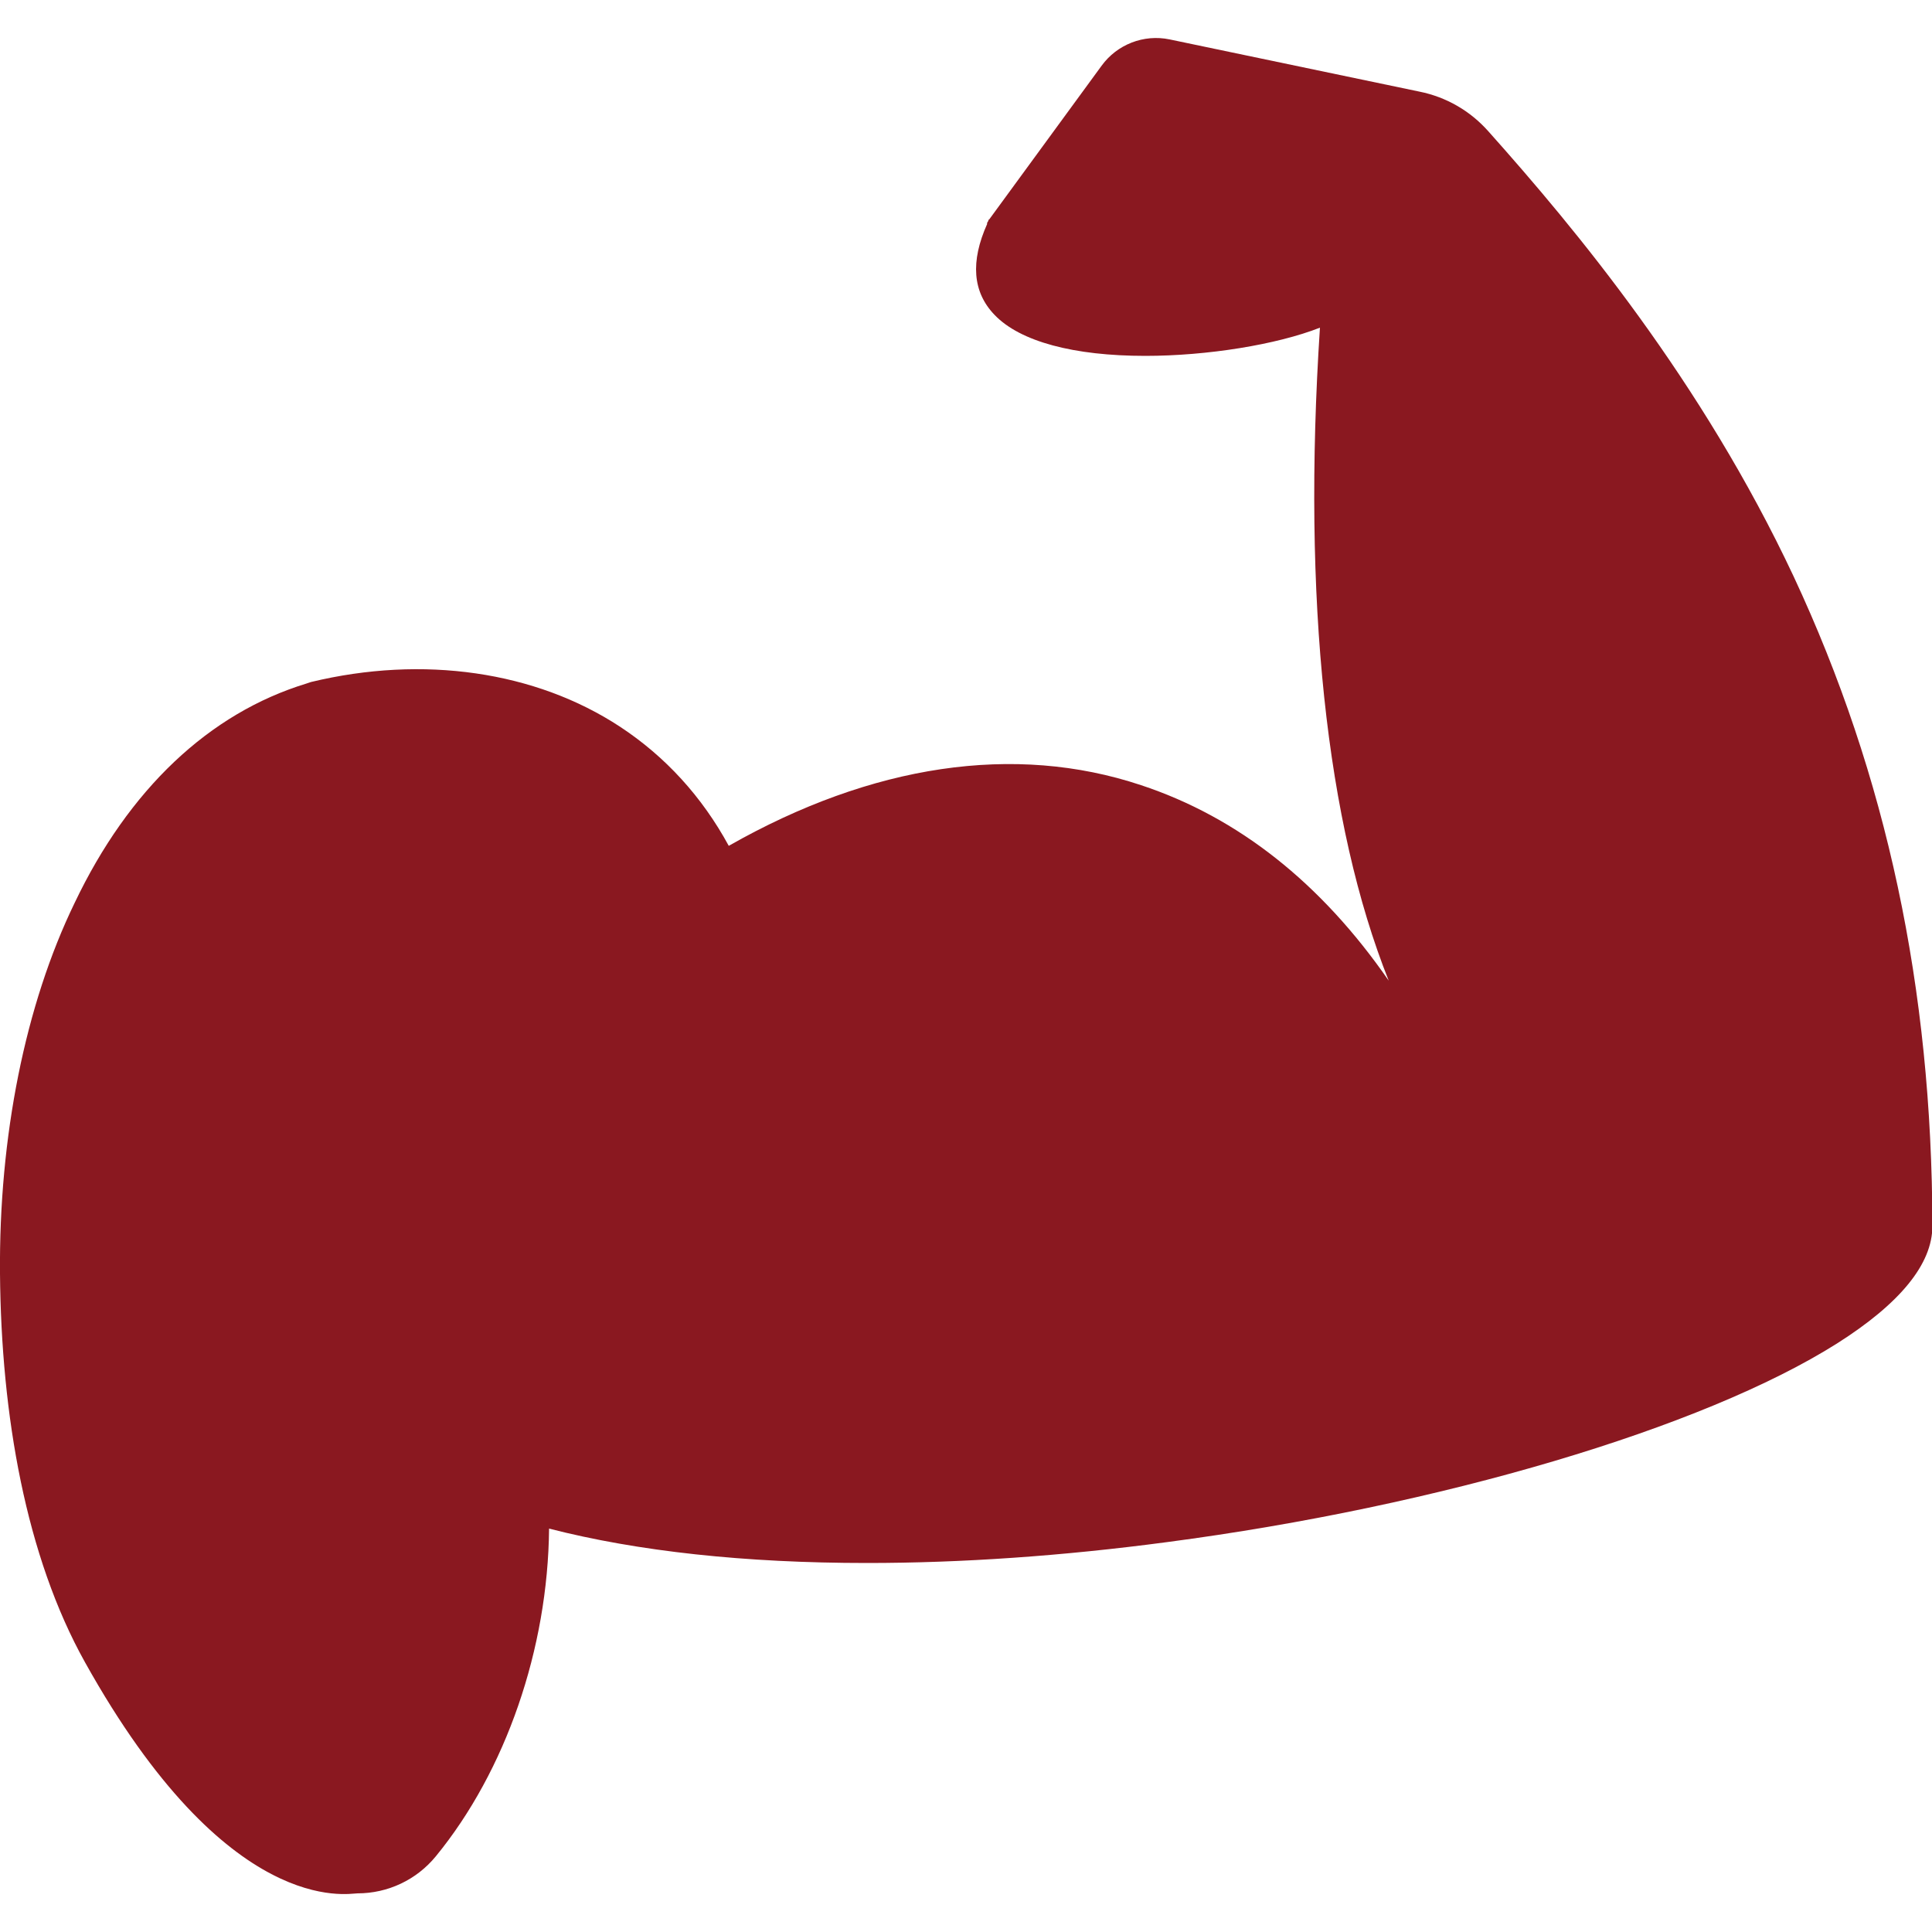
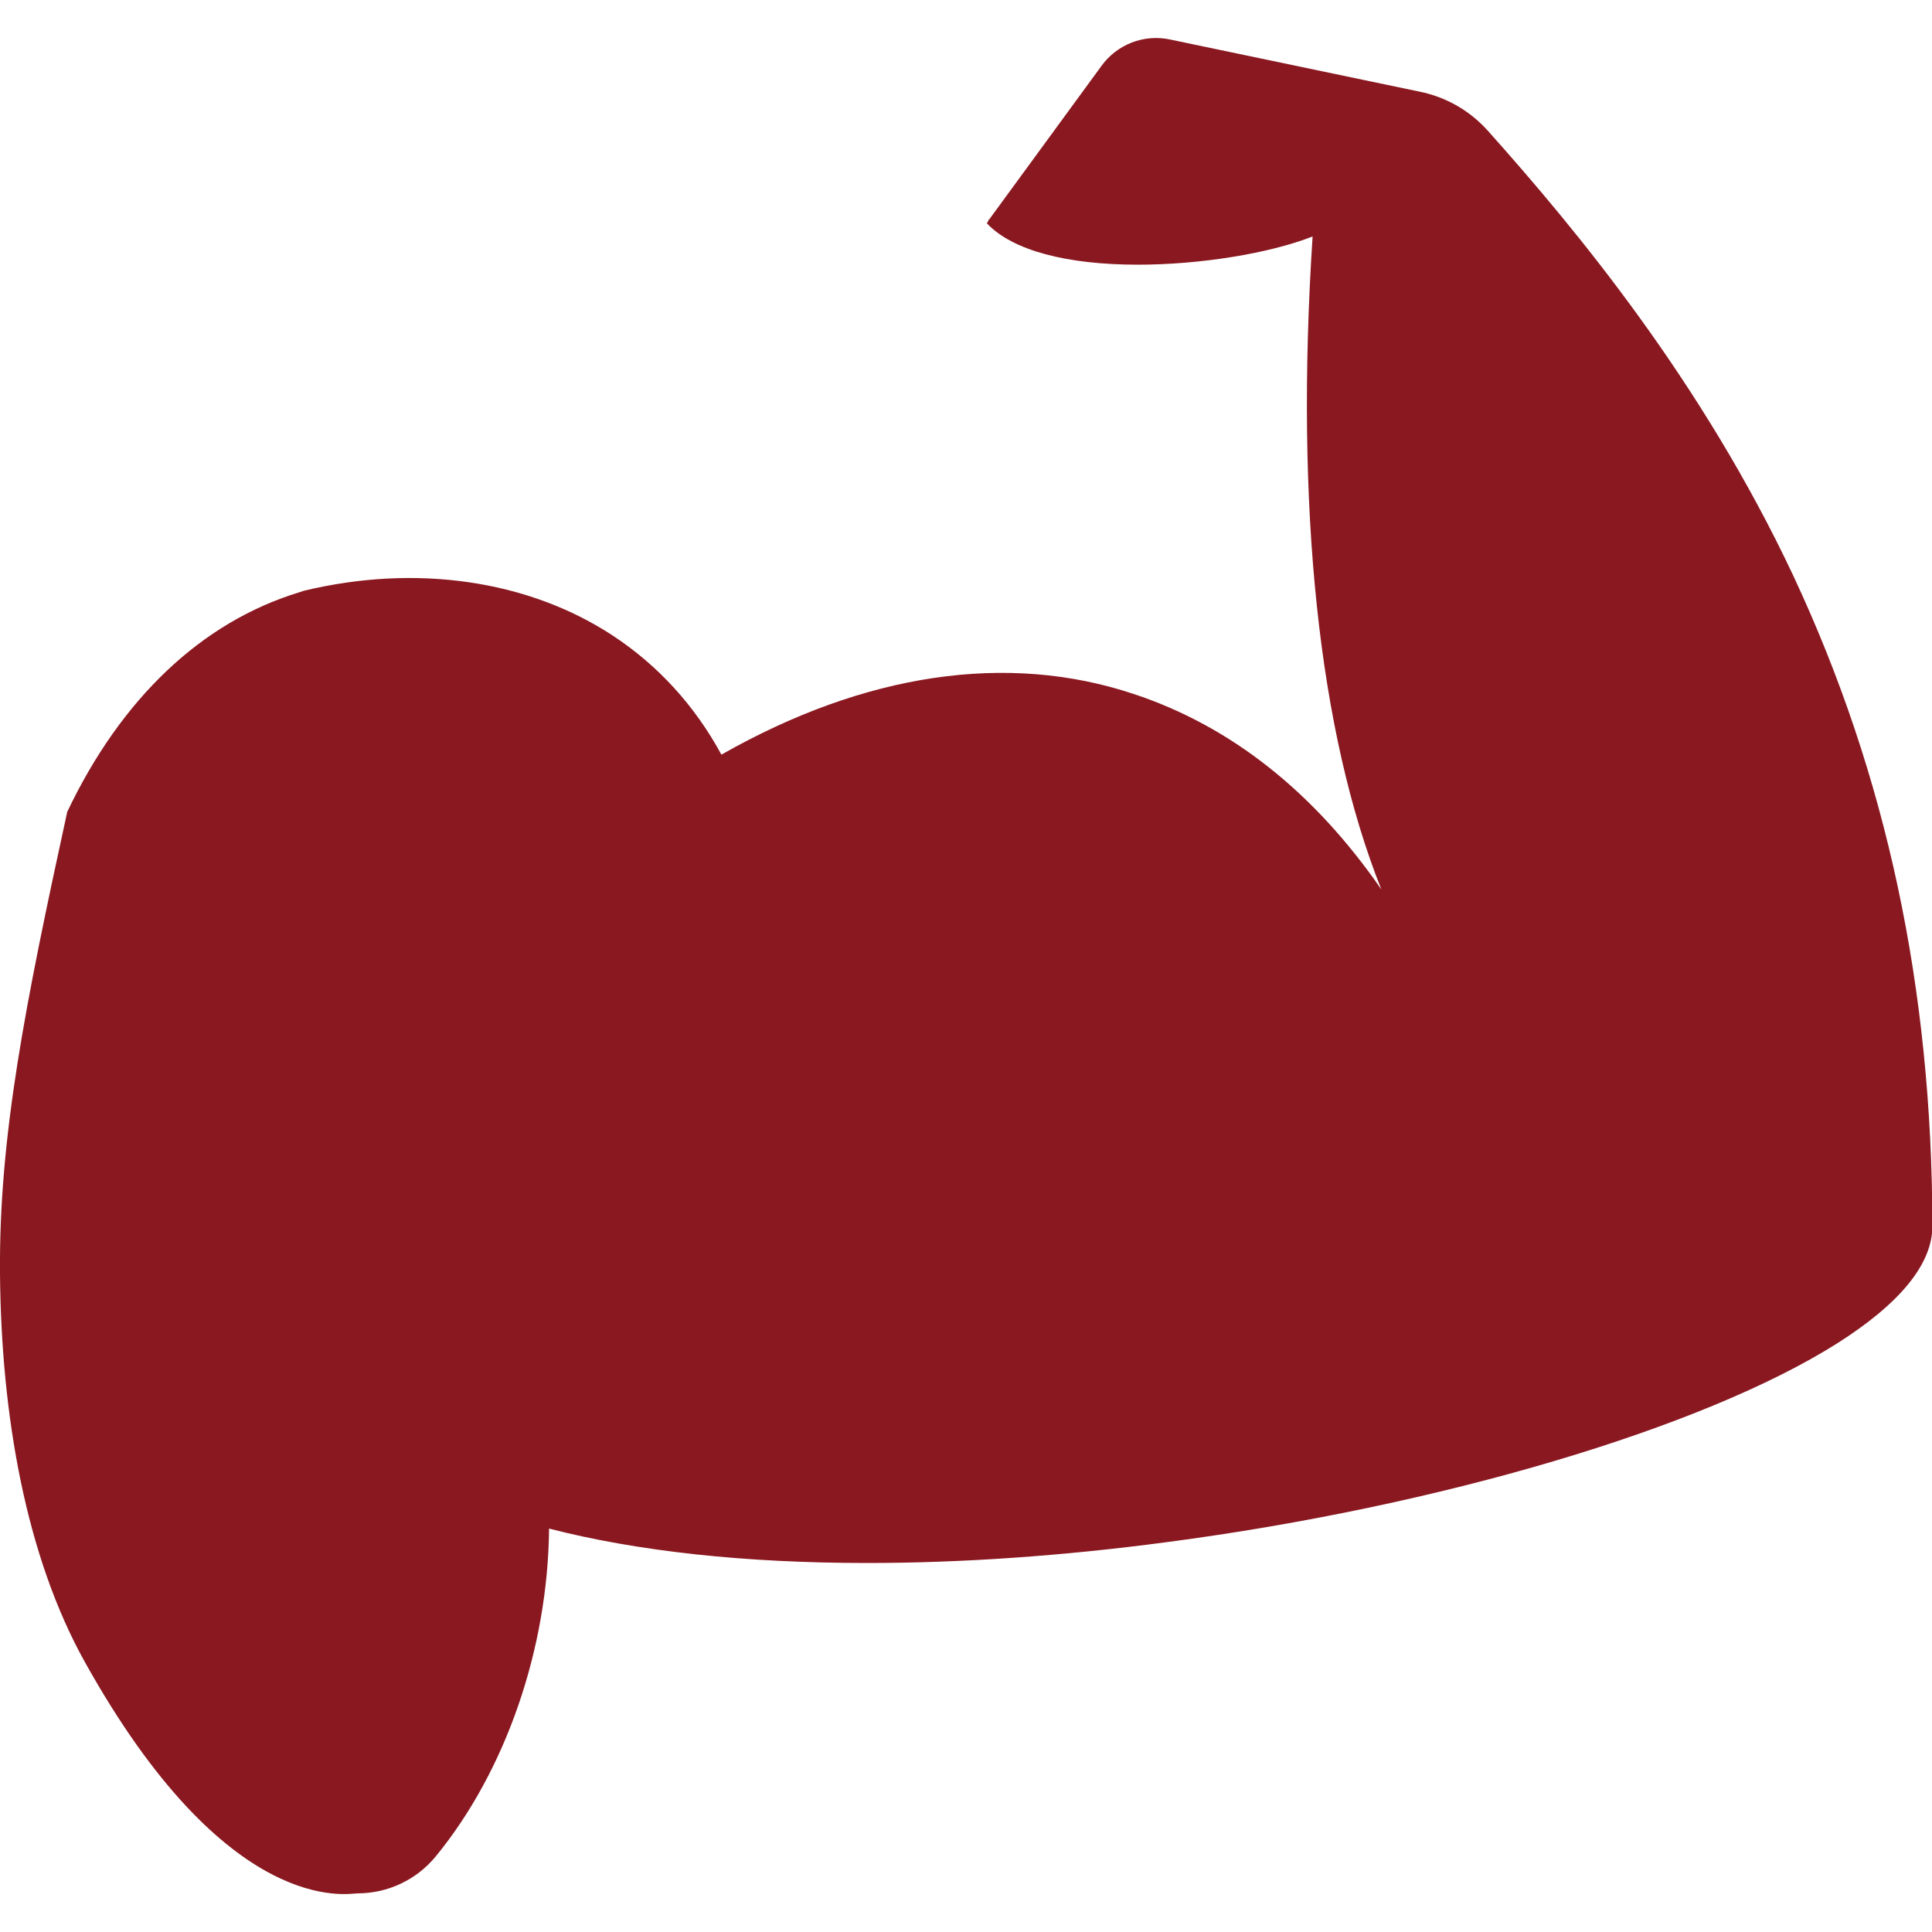
<svg xmlns="http://www.w3.org/2000/svg" version="1.1" id="Layer_1" x="0px" y="0px" viewBox="0 0 500 500" style="enable-background:new 0 0 500 500;" xml:space="preserve">
  <style type="text/css">
	.st0{fill:#8A1820;}
</style>
-   <path class="st0" d="M464.2,149.2c-23.8-50.7-56.5-90-79-115.2c-4.7-5.3-10.9-8.9-17.9-10.3l-64.6-13.5c-6.7-1.4-13.6,1.3-17.6,6.8  L256,56.8h-0.1l-0.2,0.5l-0.3,0.5l0.1,0.1c-4.4,9.8-3.8,17.7,1.9,23.6c6.6,6.9,20.5,10.6,39,10.6c16,0,34-2.9,45.2-7.3  c-4.6,70.2,1.6,128.4,17.8,169c-17.5-25.3-39-42.3-64.1-50.6c-32.7-10.9-69.6-5.4-106.7,15.7c-6.9-12.7-16.4-23.1-28.1-30.8  c-21.9-14.4-51-18.6-80-11.6l0,0l-0.6,0.2l-0.6,0.2l0,0c-25.2,7.7-46,27.4-60,56.8C6.5,260.1-0.3,294.2,0,329.6  c0.3,36.7,6.7,73.2,22,100.6C59,496.6,90.1,490,92.5,490c7.9,0,15.3-3.5,20.3-9.6c18.1-22.1,29-53.7,29.3-84.8  c23,5.9,50.7,8.9,82.3,8.9c24.4,0,50.5-1.8,77.6-5.4c70.7-9.3,138.7-29.5,173.4-51.4c16.4-10.4,24.7-20.6,24.7-30.4  C500,255.8,488.3,200.8,464.2,149.2z" />
+   <path class="st0" d="M464.2,149.2c-23.8-50.7-56.5-90-79-115.2c-4.7-5.3-10.9-8.9-17.9-10.3l-64.6-13.5c-6.7-1.4-13.6,1.3-17.6,6.8  L256,56.8h-0.1l-0.2,0.5l-0.3,0.5l0.1,0.1c6.6,6.9,20.5,10.6,39,10.6c16,0,34-2.9,45.2-7.3  c-4.6,70.2,1.6,128.4,17.8,169c-17.5-25.3-39-42.3-64.1-50.6c-32.7-10.9-69.6-5.4-106.7,15.7c-6.9-12.7-16.4-23.1-28.1-30.8  c-21.9-14.4-51-18.6-80-11.6l0,0l-0.6,0.2l-0.6,0.2l0,0c-25.2,7.7-46,27.4-60,56.8C6.5,260.1-0.3,294.2,0,329.6  c0.3,36.7,6.7,73.2,22,100.6C59,496.6,90.1,490,92.5,490c7.9,0,15.3-3.5,20.3-9.6c18.1-22.1,29-53.7,29.3-84.8  c23,5.9,50.7,8.9,82.3,8.9c24.4,0,50.5-1.8,77.6-5.4c70.7-9.3,138.7-29.5,173.4-51.4c16.4-10.4,24.7-20.6,24.7-30.4  C500,255.8,488.3,200.8,464.2,149.2z" />
</svg>